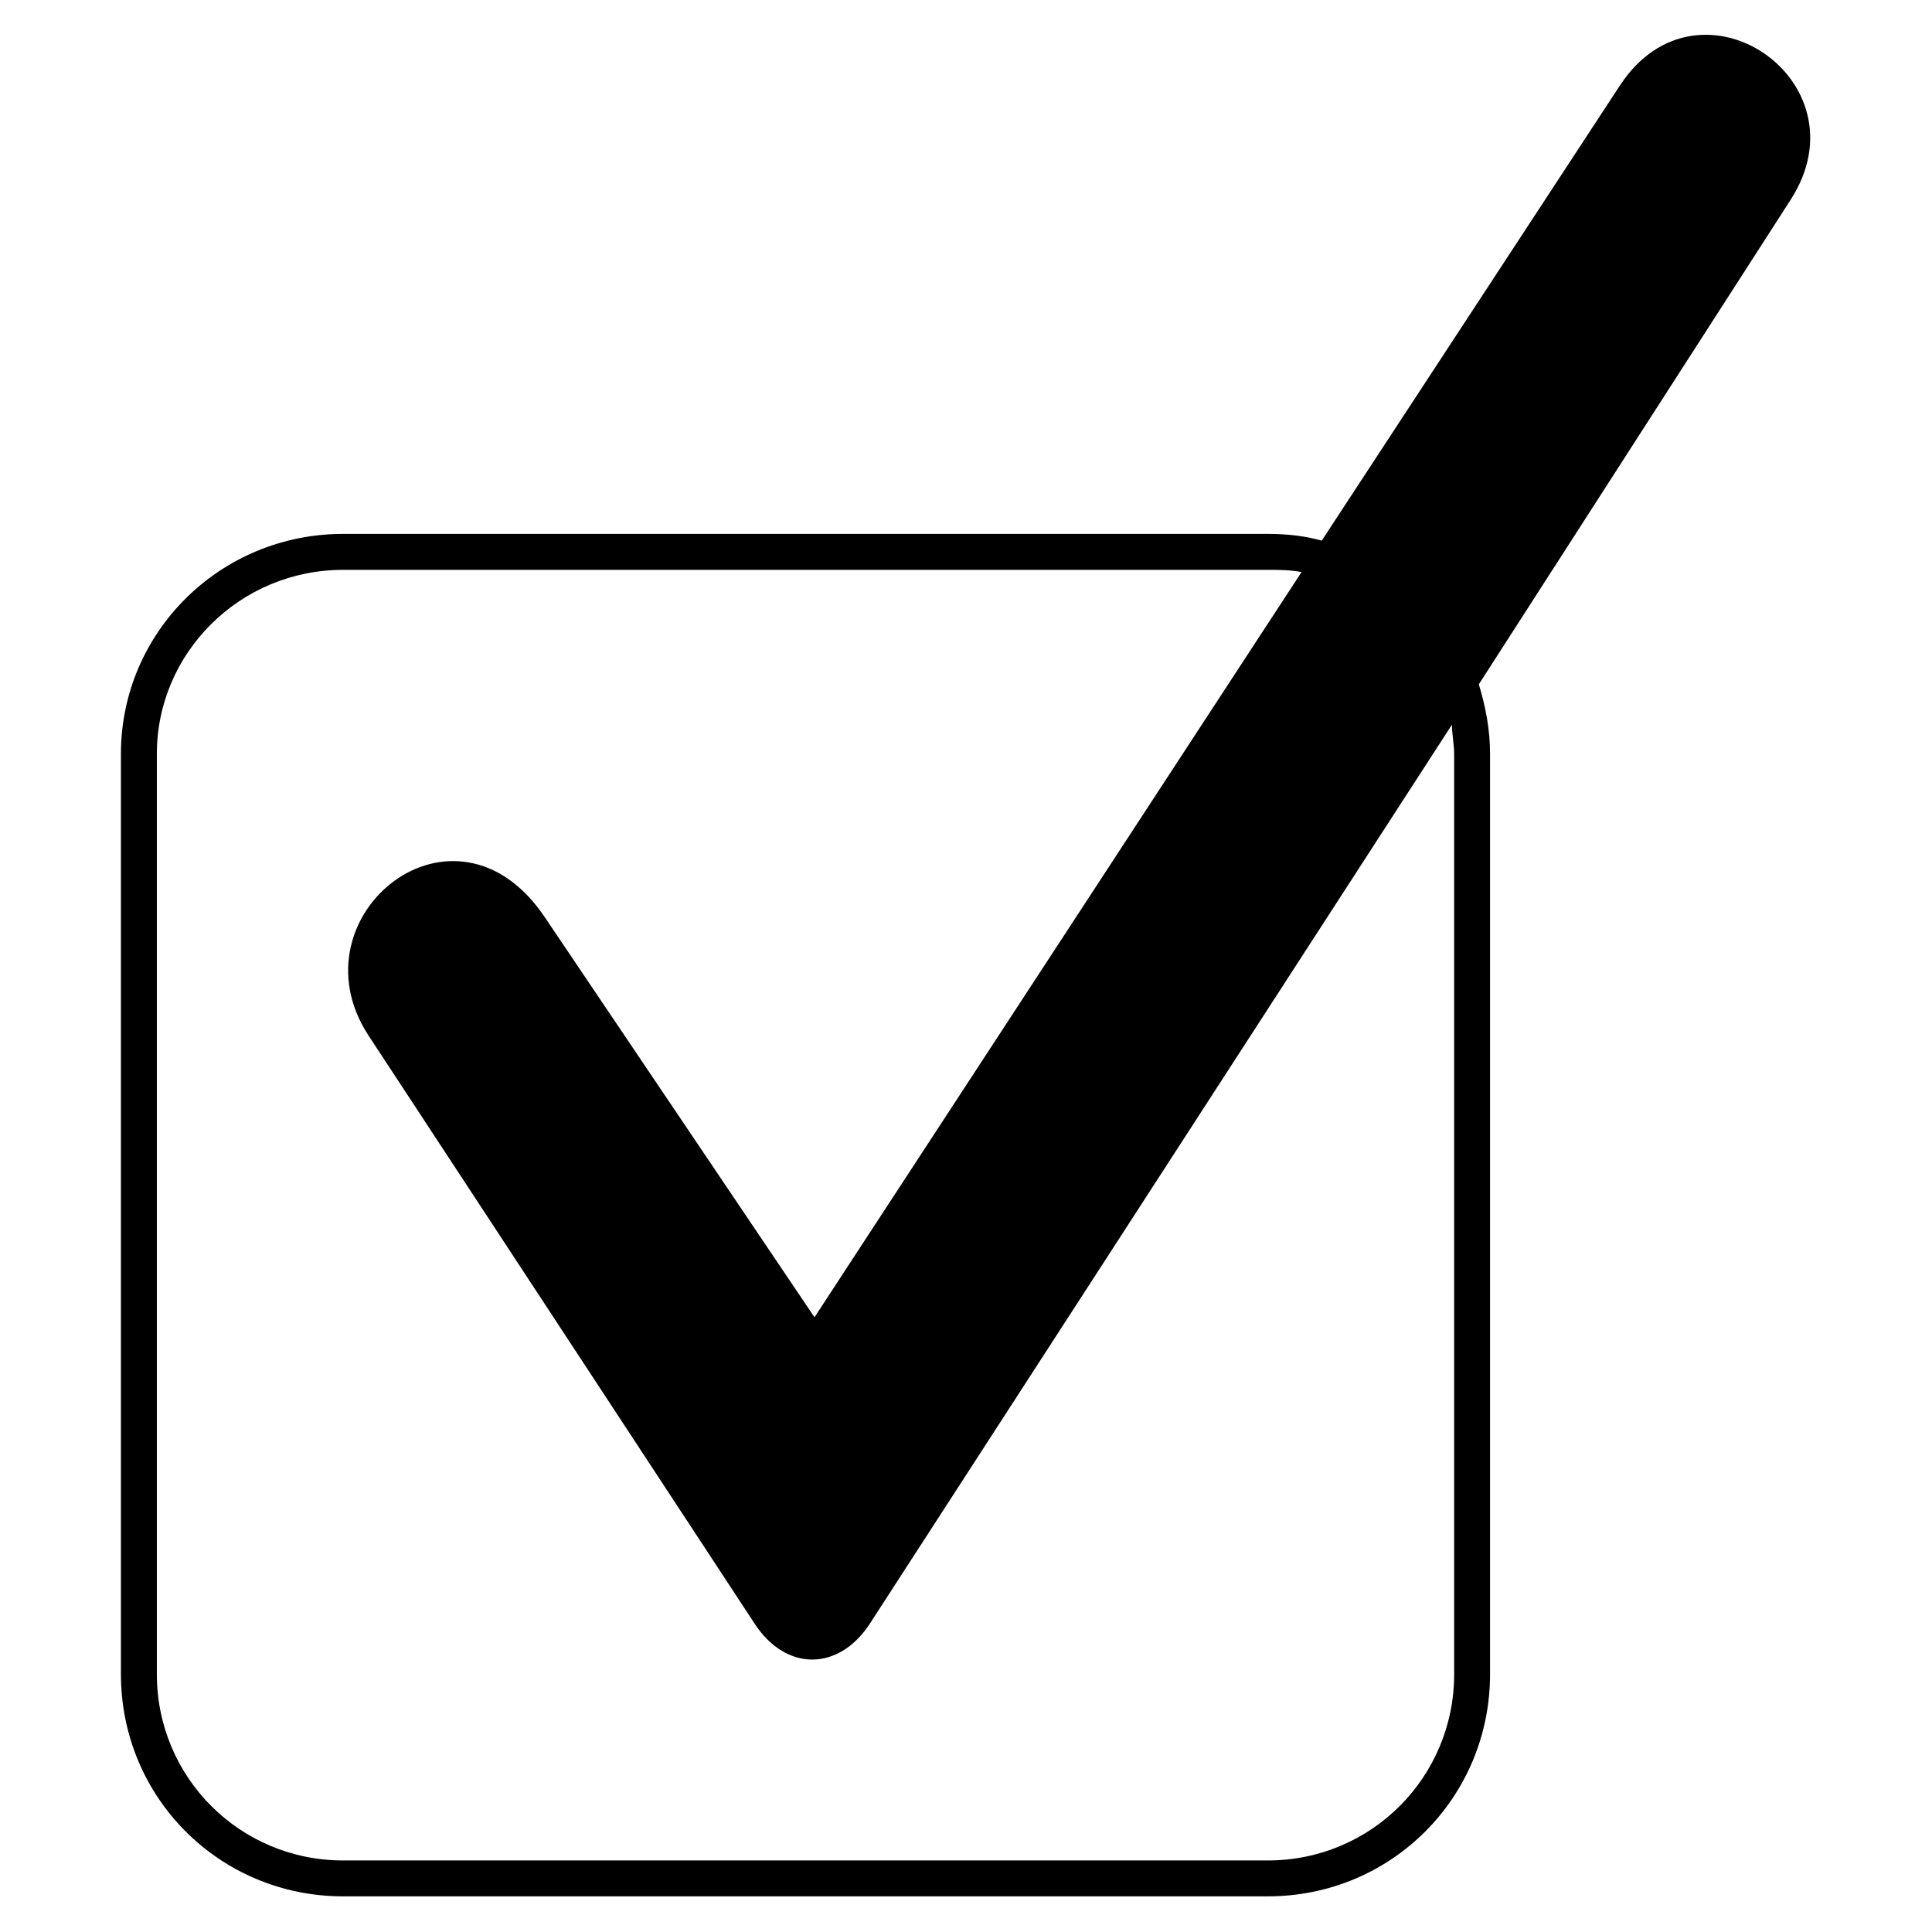
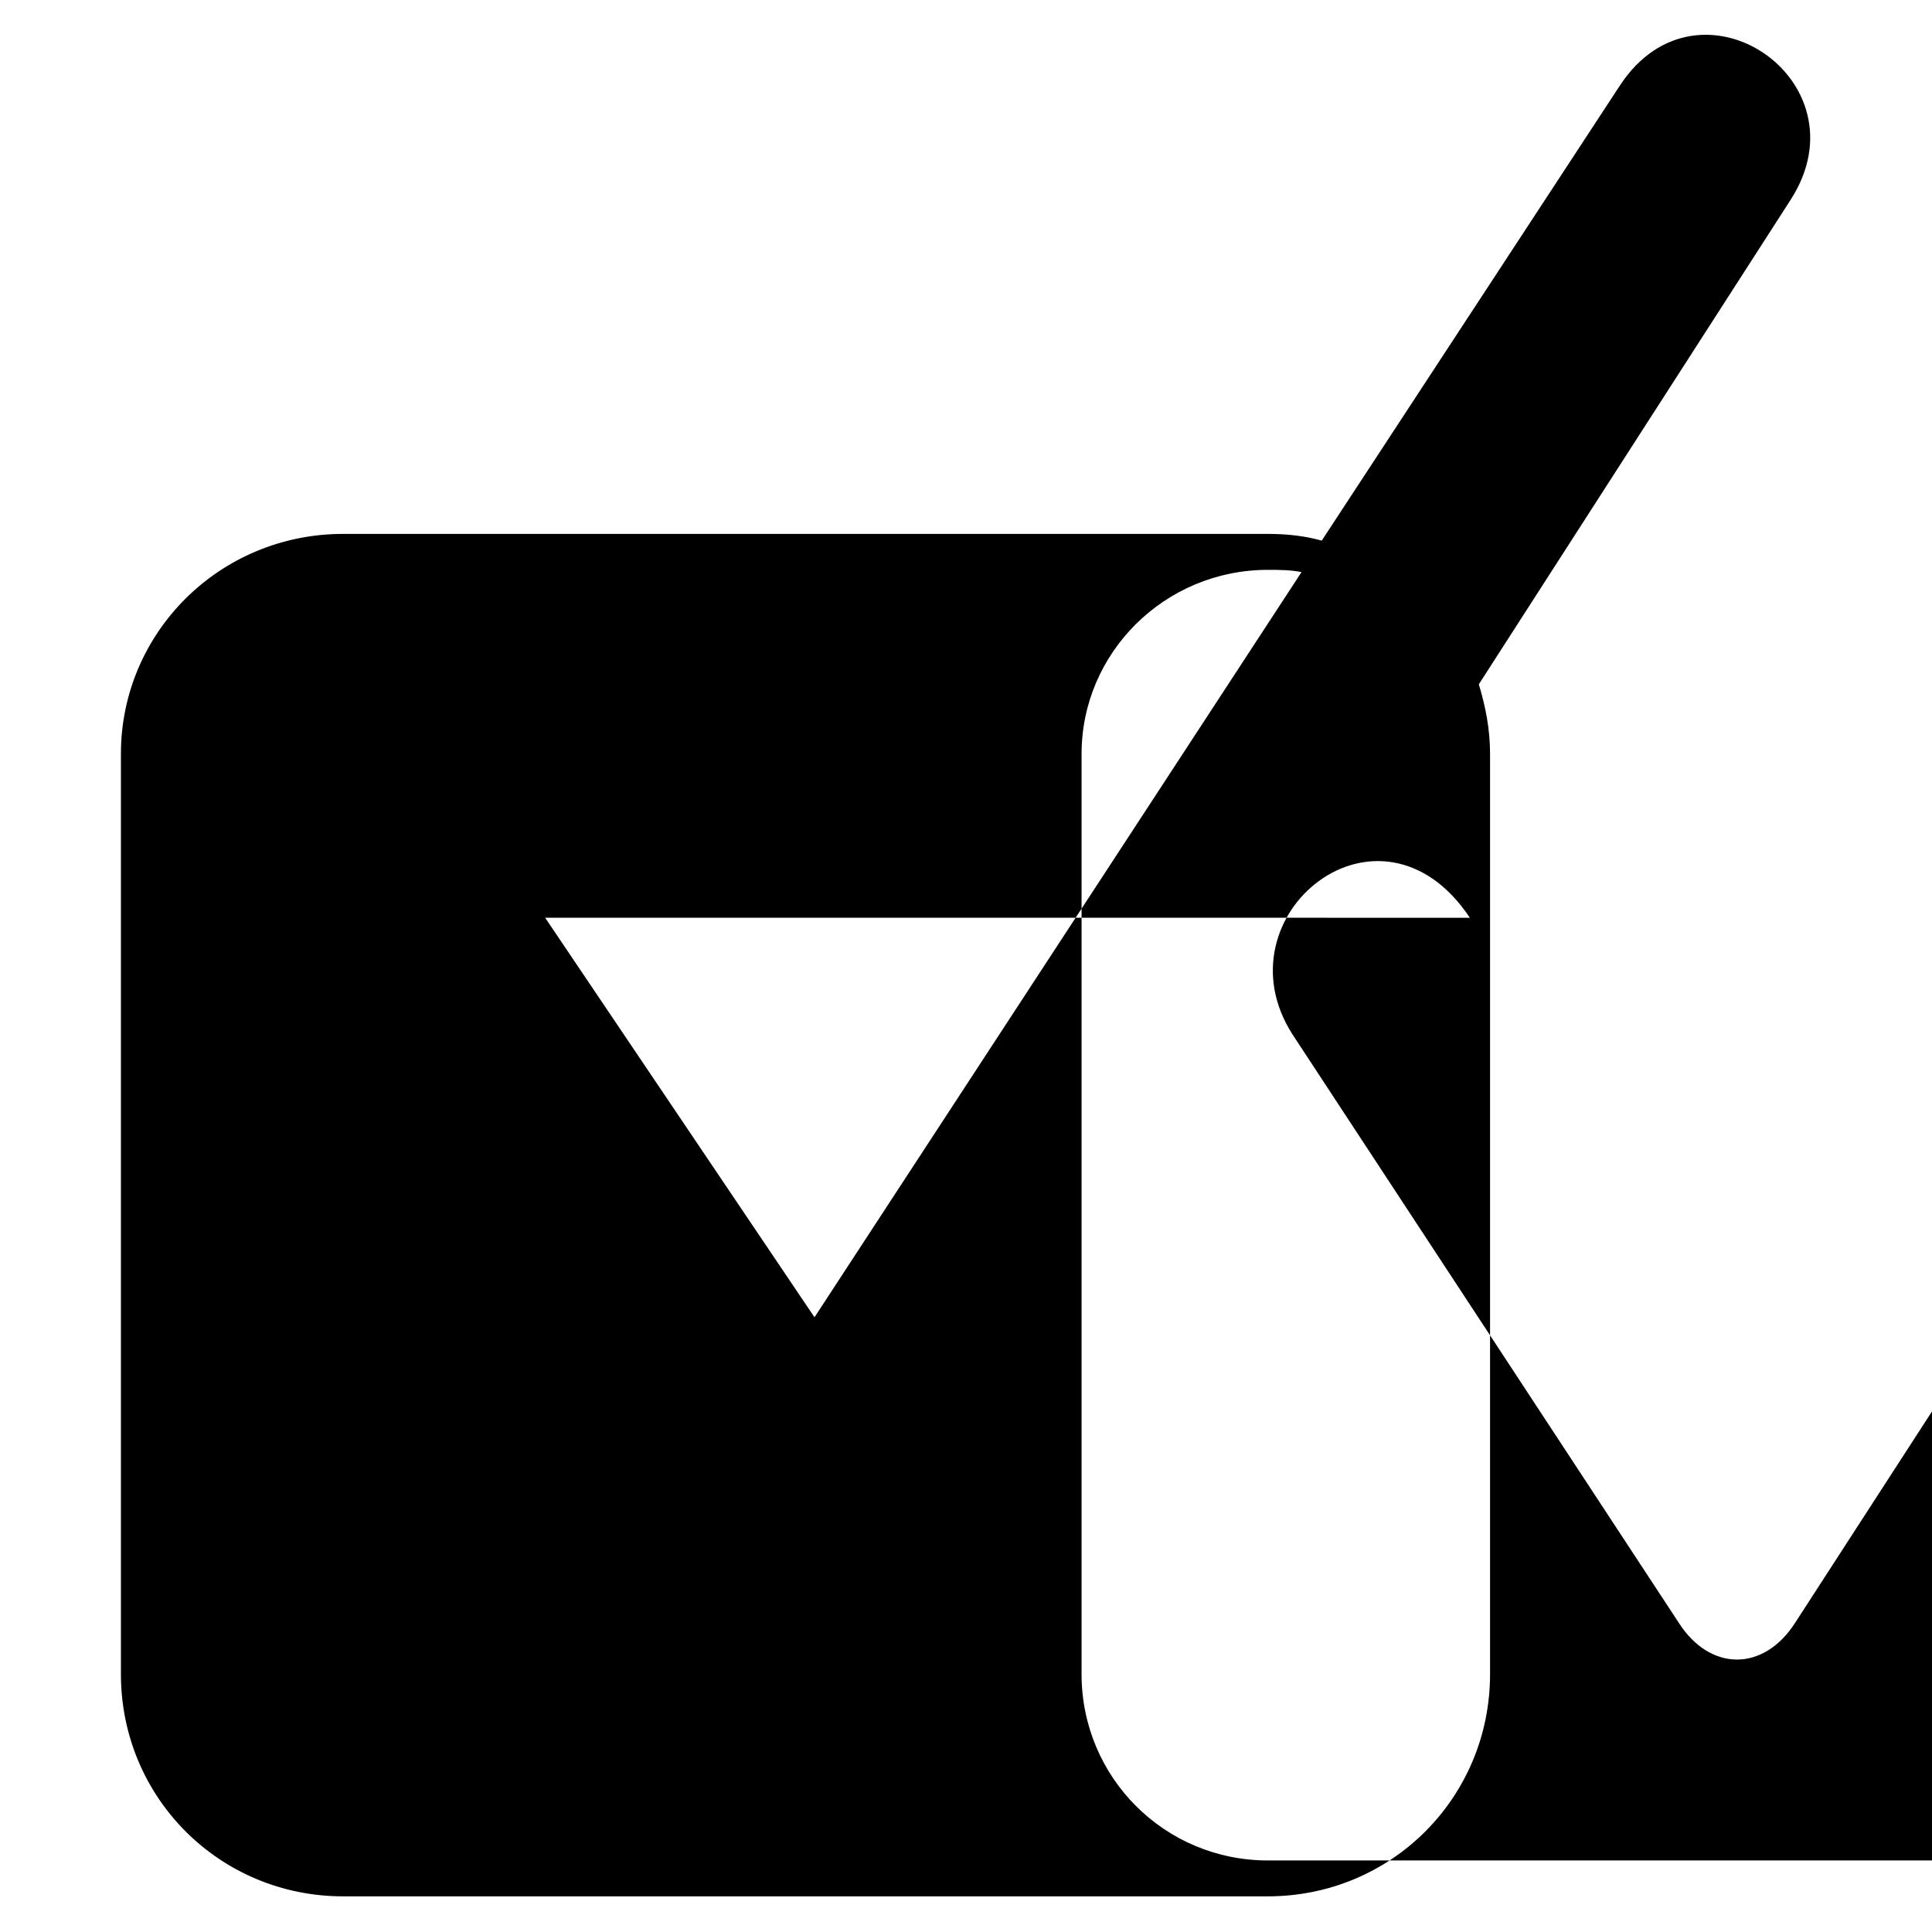
<svg xmlns="http://www.w3.org/2000/svg" fill="#000000" width="800px" height="800px" version="1.1" viewBox="144 144 512 512">
-   <path d="m288.47 387.21 71.379 105.88 129.07-197.48c-2.973-0.594-5.949-0.594-8.922-0.594h-245.06c-27.363 0-49.371 22.008-49.371 48.773v243.88c0 27.363 22.008 49.371 49.371 49.371h245.06c27.363 0 49.371-22.008 49.371-49.371v-243.88c0-2.379-0.594-5.352-0.594-7.734l-154.06 237.93c-8.328 13.086-22.602 13.086-30.93 0l-102.31-155.84c-20.223-31.523 23.199-66.621 46.992-30.93zm205.8-99.93 79.109-120.75c20.82-31.523 65.43-1.191 45.207 30.336l-82.68 128.48c1.785 5.949 2.973 11.895 2.973 18.438v243.88c0 32.715-26.172 58.887-58.887 58.887h-245.06c-32.715 0-58.887-26.172-58.887-58.887v-243.88c0-32.121 26.172-58.293 58.887-58.293h245.06c5.352 0 10.113 0.594 14.277 1.785z" fill-rule="evenodd" />
+   <path d="m288.47 387.21 71.379 105.88 129.07-197.48c-2.973-0.594-5.949-0.594-8.922-0.594c-27.363 0-49.371 22.008-49.371 48.773v243.88c0 27.363 22.008 49.371 49.371 49.371h245.06c27.363 0 49.371-22.008 49.371-49.371v-243.88c0-2.379-0.594-5.352-0.594-7.734l-154.06 237.93c-8.328 13.086-22.602 13.086-30.93 0l-102.31-155.84c-20.223-31.523 23.199-66.621 46.992-30.93zm205.8-99.93 79.109-120.75c20.82-31.523 65.43-1.191 45.207 30.336l-82.68 128.48c1.785 5.949 2.973 11.895 2.973 18.438v243.88c0 32.715-26.172 58.887-58.887 58.887h-245.06c-32.715 0-58.887-26.172-58.887-58.887v-243.88c0-32.121 26.172-58.293 58.887-58.293h245.06c5.352 0 10.113 0.594 14.277 1.785z" fill-rule="evenodd" />
</svg>